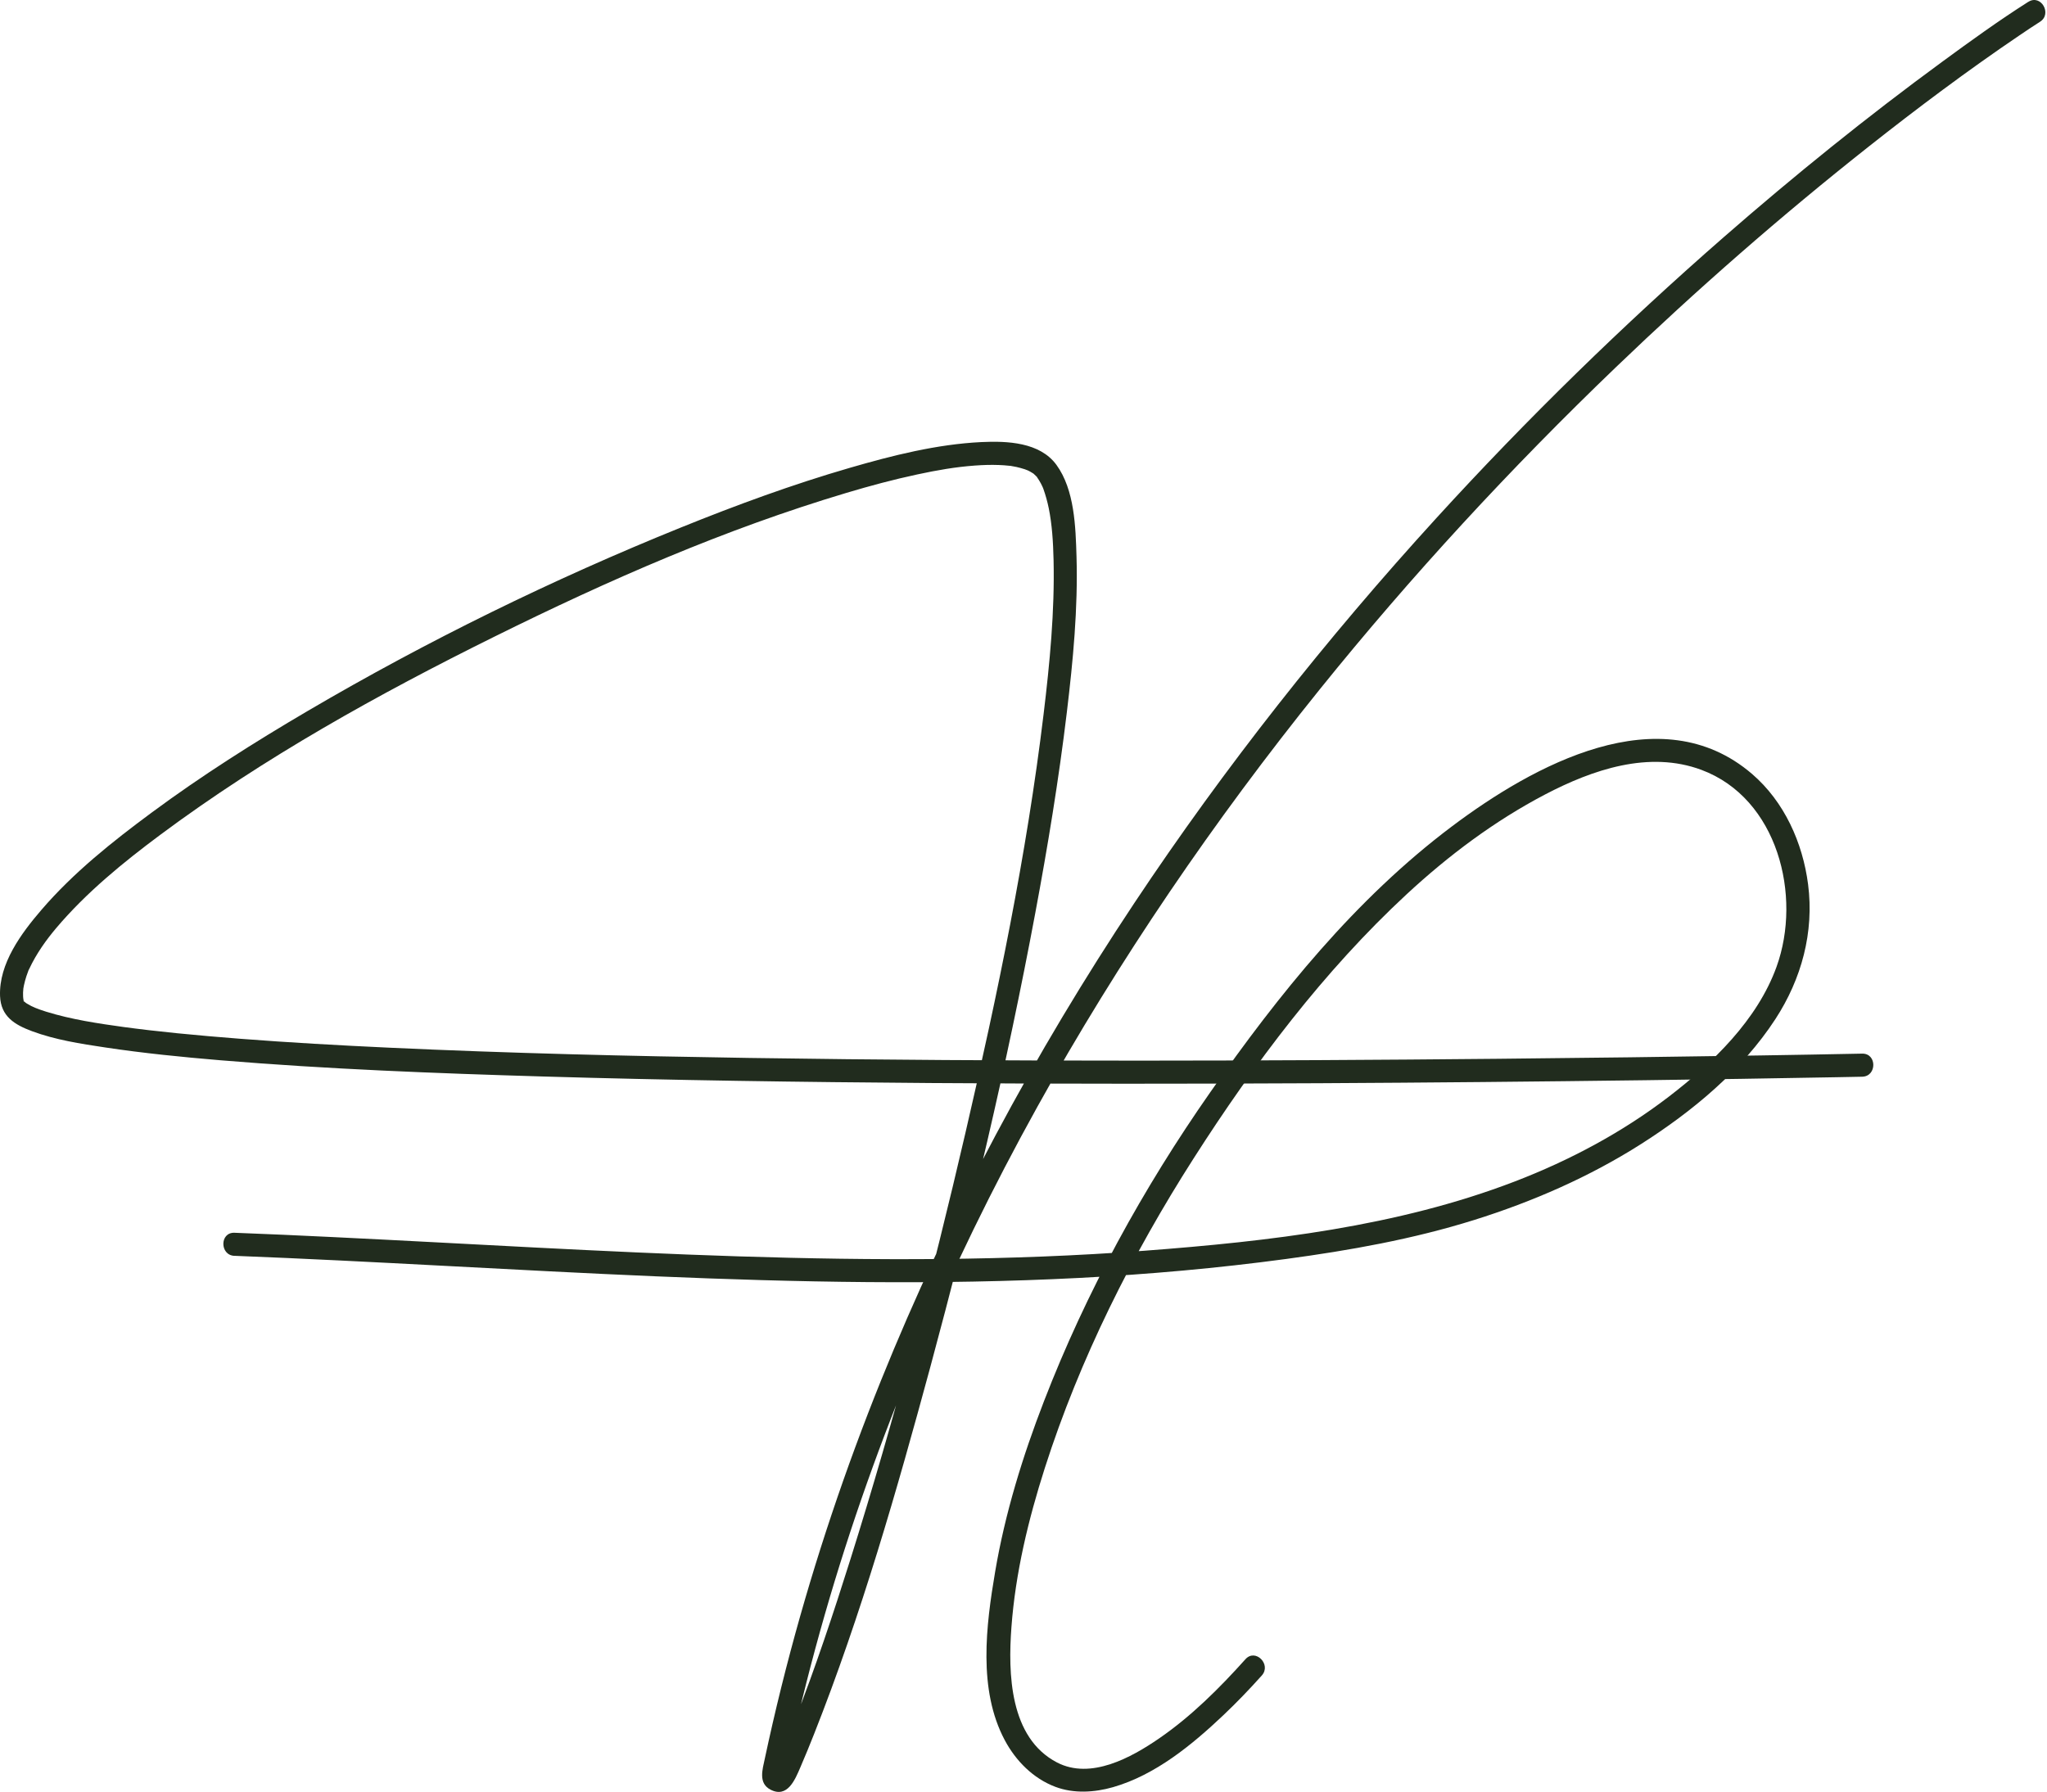
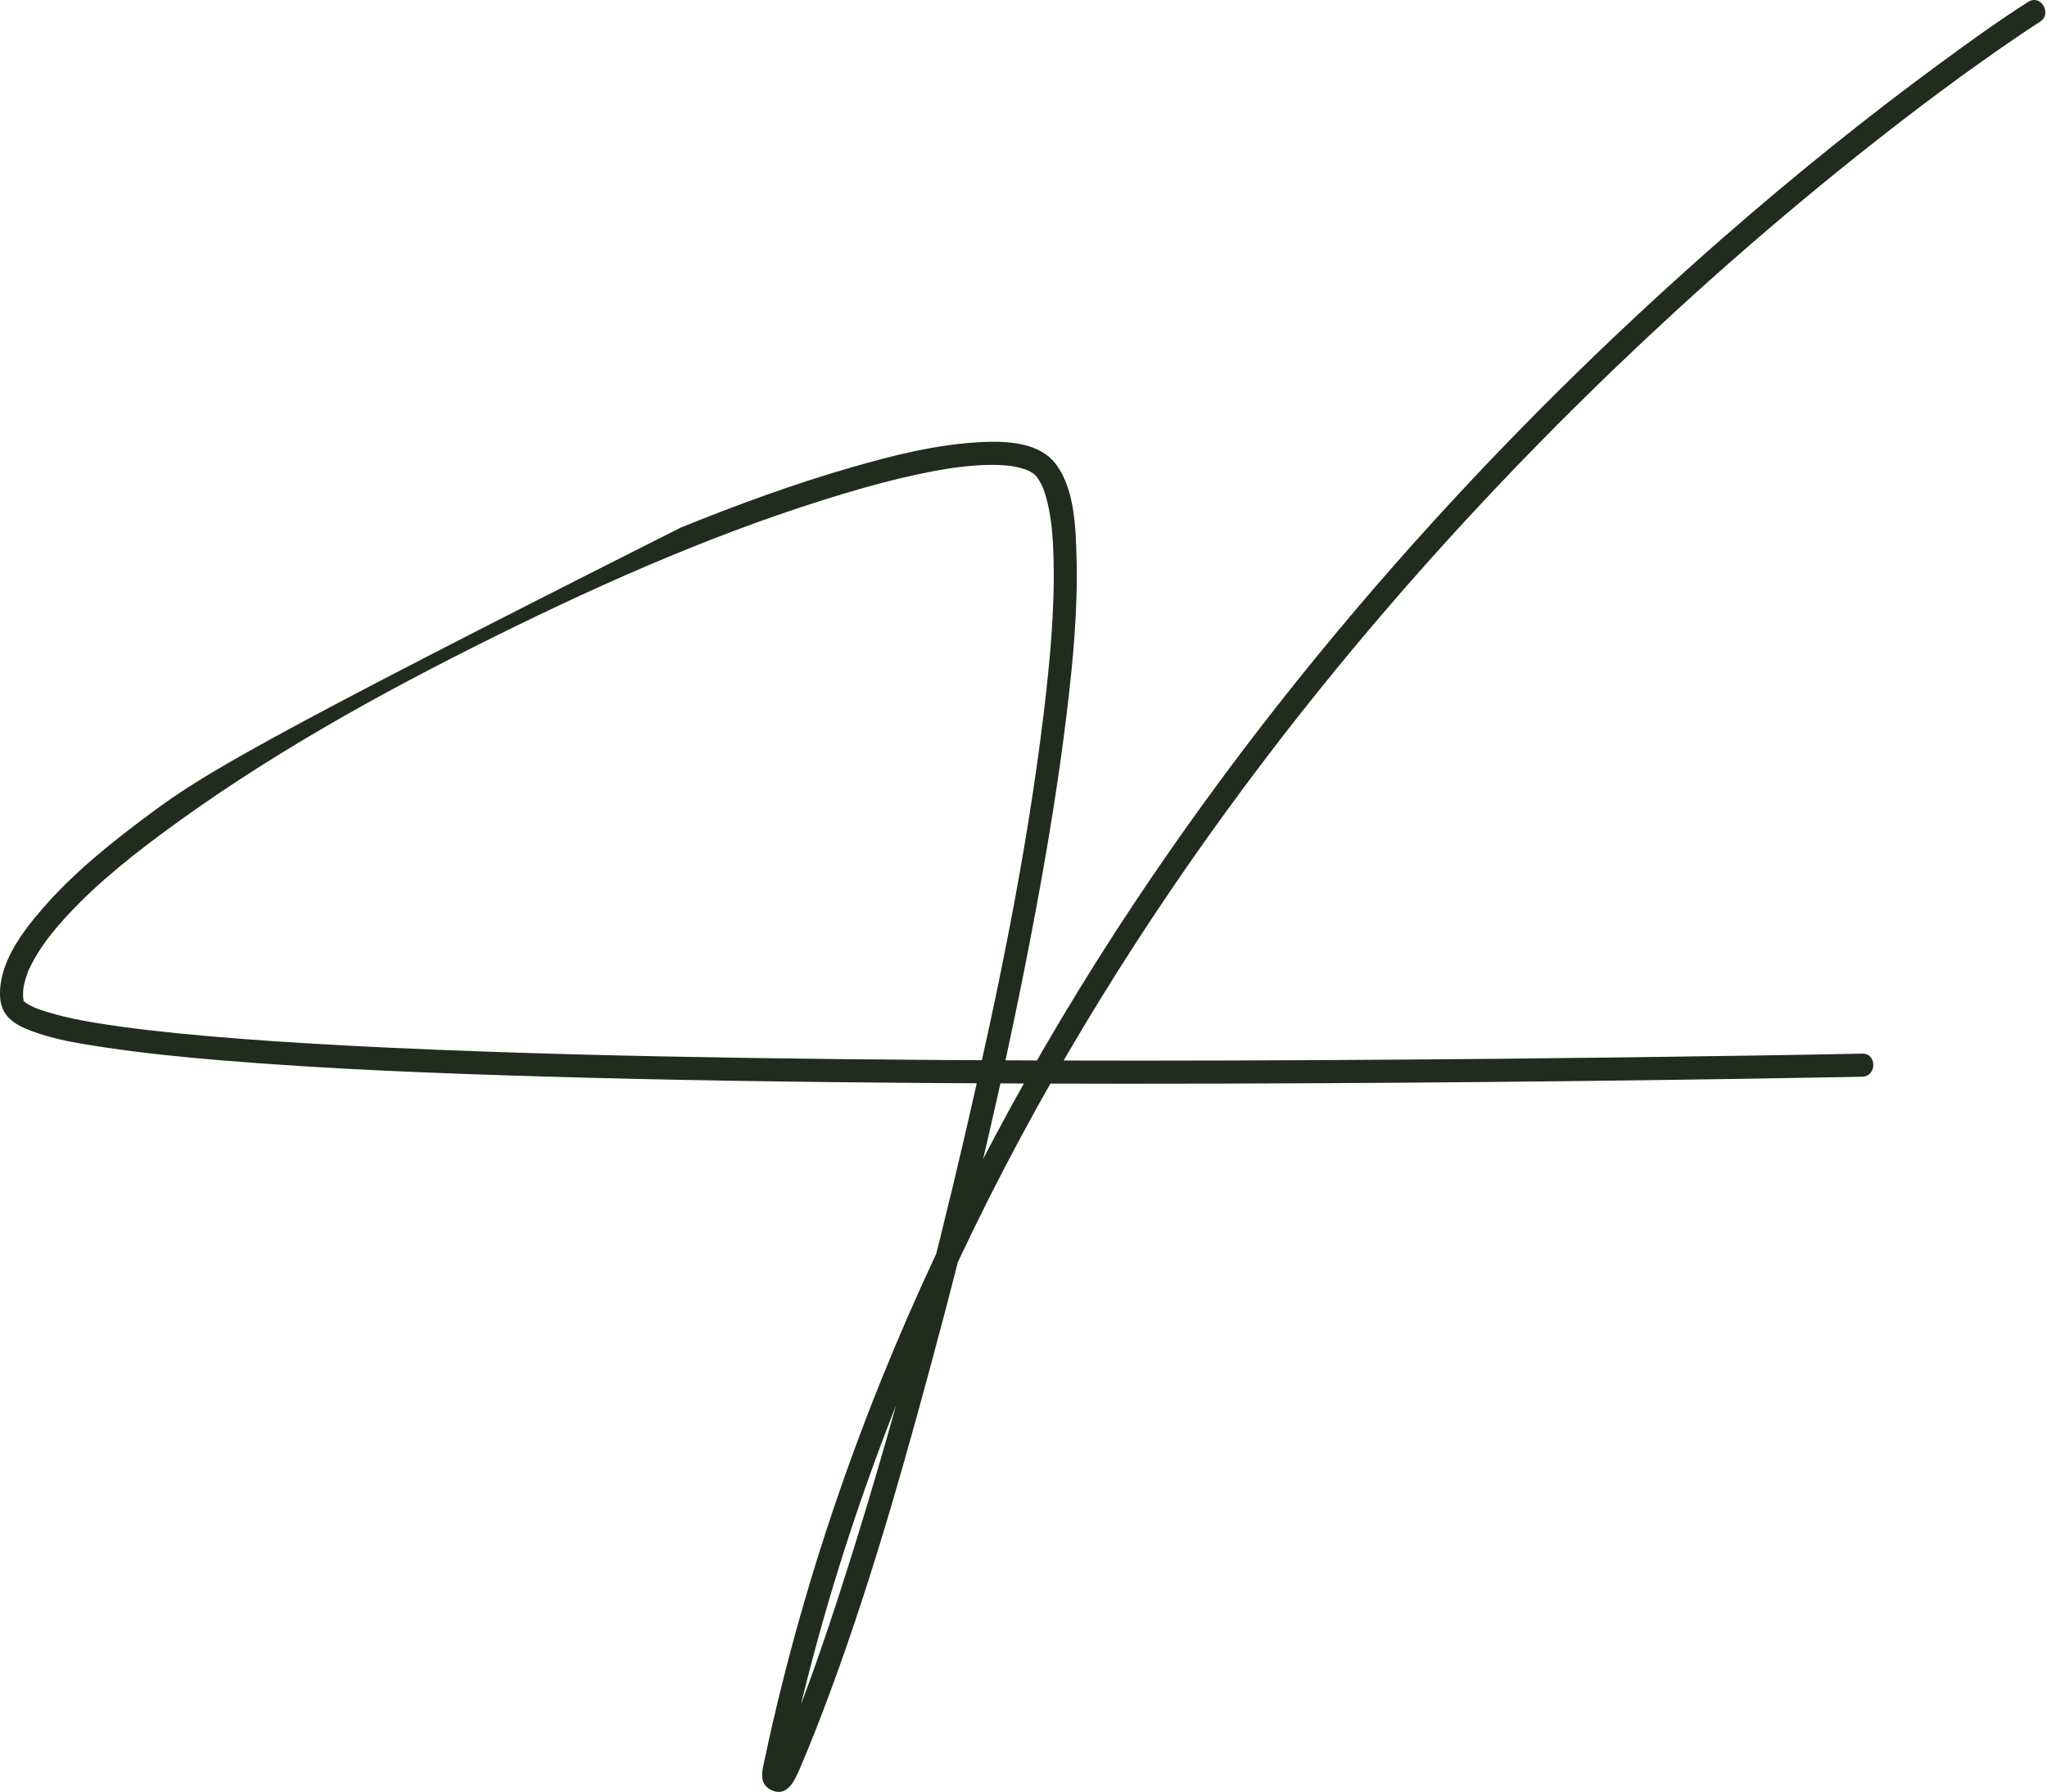
<svg xmlns="http://www.w3.org/2000/svg" width="892" height="781" viewBox="0 0 892 781" fill="none">
-   <path d="M883.828 0.808C870.983 8.975 858.591 17.929 846.316 26.934C813.583 50.914 781.974 76.453 751.404 103.132C707.319 141.617 665.363 182.567 625.922 225.797C577.98 278.351 533.677 334.359 494.286 393.603C450.738 459.136 413.309 528.744 383.88 601.739C368.385 640.207 355.155 679.58 344.49 719.658C341.706 730.139 339.09 740.653 336.659 751.217C335.485 756.332 334.345 761.446 333.255 766.578C332.265 771.239 330.37 777.176 335.72 779.993C343.148 783.883 346.468 775.616 348.749 770.317C350.812 765.521 352.807 760.692 354.719 755.829C375.311 703.761 390.839 649.547 405.462 595.551C423.119 530.32 438.698 464.435 451.123 397.997C456.556 368.953 461.369 339.758 464.891 310.413C467.59 287.942 469.77 265.17 469.1 242.515C468.714 229.67 468.261 213.472 460.363 202.622C453.136 192.695 438.832 192.142 427.647 192.678C408.212 193.617 388.894 198.514 370.28 203.913C345.345 211.141 320.913 220.129 296.849 229.855C240.824 252.51 186.242 279.256 134.124 309.843C110.781 323.543 87.858 338.065 66.092 354.163C48.971 366.823 31.951 380.373 18.032 396.588C9.296 406.75 -0.531 419.964 0.022 434.134C0.374 442.988 6.328 446.61 13.957 449.444C24.119 453.217 35.136 454.927 45.801 456.52C62.503 459.036 79.34 460.713 96.159 462.121C142.827 465.995 189.679 467.789 236.481 469.181C292.841 470.841 349.219 471.629 405.596 472.032C462.124 472.434 518.652 472.401 575.18 472.115C622.418 471.864 669.673 471.428 716.911 470.807C744.713 470.439 772.516 470.019 800.319 469.5C804.025 469.432 807.731 469.365 811.454 469.282C817.926 469.147 817.943 459.086 811.454 459.22C796.697 459.522 781.94 459.774 767.184 460.008C729.102 460.612 691.003 461.098 652.92 461.467C600.92 461.97 548.92 462.255 496.902 462.272C440.106 462.272 383.327 461.97 326.547 461.098C274.161 460.293 221.775 459.052 169.439 456.621C147.773 455.615 126.108 454.407 104.493 452.731C95.387 452.026 86.282 451.238 77.193 450.333C73.101 449.913 69.01 449.477 64.935 449.008C63.007 448.79 61.095 448.555 59.166 448.304C56.869 448.019 55.444 447.834 54.102 447.65C42.716 446.073 31.146 444.363 20.129 440.942C18.318 440.372 16.523 439.751 14.762 439.03C16.607 439.768 14.142 438.729 13.605 438.46C12.985 438.142 12.381 437.773 11.777 437.437C11.509 437.286 11.258 437.085 10.989 436.917C9.933 436.263 11.878 437.756 11.207 437.085C10.822 436.699 10.419 436.297 10.017 435.911C10.855 436.733 10.754 436.498 10.084 435.828C11.157 436.901 10.067 436.565 10.335 436.364C10.319 436.364 9.966 433.815 10.201 435.945C10.067 434.838 10.017 433.715 10.05 432.608C10.067 431.971 10.117 431.35 10.184 430.73C10.285 429.589 9.983 431.937 10.184 430.797C10.252 430.361 10.319 429.925 10.419 429.506C10.721 428.164 11.056 426.823 11.492 425.515C11.694 424.877 11.929 424.257 12.163 423.636C12.683 422.245 12.029 423.771 12.767 422.228C15.936 415.487 20.162 409.634 24.472 404.52C37.618 388.975 53.7 375.862 69.966 363.755C115.141 330.15 164.928 302.515 215.285 277.562C265.642 252.61 315.882 230.643 368.855 214.813C379.017 211.778 389.28 209.011 399.643 206.798C408.547 204.886 416.345 203.528 424.88 202.907C428.334 202.656 431.805 202.538 435.277 202.673C436.803 202.723 438.312 202.84 439.838 203.008C441.196 203.142 439.234 202.857 440.961 203.159C441.615 203.276 442.286 203.394 442.94 203.528C444.164 203.796 445.355 204.148 446.545 204.517C446.948 204.634 448.792 205.439 447.233 204.735C447.82 205.003 448.39 205.255 448.943 205.574C449.396 205.825 449.815 206.093 450.251 206.362C451.257 206.982 449.413 205.557 450.318 206.395C450.654 206.714 450.989 207.049 451.341 207.368C452.213 208.173 452.062 208.223 451.828 207.888C452.448 208.793 453.035 209.699 453.555 210.671C453.79 211.107 453.991 211.56 454.209 211.996C454.343 212.264 454.762 213.287 454.209 211.929C454.376 212.331 454.544 212.717 454.678 213.12C455.651 215.886 456.422 218.67 457.009 221.538C458.418 228.497 458.921 236.009 459.105 244.159C459.608 266.545 457.445 288.999 454.762 311.201C447.35 372.625 434.673 433.497 420.704 493.731C406.216 556.195 389.833 618.307 370.616 679.497C363.154 703.258 355.272 726.936 346.234 750.161C344.59 754.387 342.561 759.417 341.002 763.14C340.13 765.186 339.258 767.232 338.352 769.261C338.168 769.697 337.782 770.25 337.698 770.719L337.48 771.206C336.457 773.034 338.034 773.671 342.192 773.117C342.712 772.531 342.846 770.049 343.014 769.261C343.383 767.55 343.752 765.84 344.121 764.129C348.565 743.822 353.679 723.666 359.414 703.694C381.549 626.675 413.125 552.589 451.962 482.529C487.545 418.371 529.082 357.567 575.096 300.452C615.023 250.917 658.286 204.064 704.183 160.013C739.347 126.257 776.071 94.111 814.321 63.876C835.366 47.242 857.384 30.724 879.972 15.431C882.94 13.419 885.924 11.406 888.943 9.495C894.393 6.04 889.345 -2.68 883.862 0.808H883.828Z" fill="#212C1E" />
-   <path d="M102.128 547.341C163.368 549.722 224.525 553.679 285.748 556.279C347.172 558.878 408.748 560.152 470.172 556.983C500.356 555.423 530.49 552.757 560.456 548.716C588.142 544.976 615.643 540.097 642.356 531.729C667.794 523.764 692.528 512.981 715.049 498.661C737.452 484.407 759.05 466.582 773.656 444.145C785.042 426.655 790.576 406.281 787.893 385.454C785.545 367.293 777.53 349.4 763.461 337.31C723.4 302.934 667.945 333.688 632.68 360.183C590.64 391.792 557.27 433.279 527.321 476.14C498.076 517.995 473.308 563.104 454.896 610.778C445.623 634.757 437.976 659.525 433.666 684.913C429.659 708.49 426.12 736.444 437.825 758.428C442.638 767.466 450.217 775.146 459.893 778.785C467.909 781.804 476.93 781.25 485.046 778.919C503.509 773.604 519.456 760.474 533.173 747.478C538.975 741.978 544.509 736.209 549.841 730.256C554.151 725.443 547.058 718.317 542.731 723.146C531.379 735.807 519.121 748.031 505.085 757.69C492.995 766.007 475.32 775.8 460.614 768.171C439.888 757.405 439.234 729.317 440.743 709.161C442.487 685.567 448.105 662.292 455.298 639.805C470.525 592.248 493.28 546.888 520.144 504.865C546.588 463.496 576.873 423.2 612.976 389.747C631.221 372.843 651.26 357.802 673.328 346.248C693.937 335.466 718.52 327.014 741.426 335.549C774.679 347.958 785.311 390.501 774.142 421.389C765.741 444.598 746.323 463.312 727.173 478.001C706.866 493.58 683.976 505.754 660.114 514.926C608.835 534.63 553.128 541.019 498.696 545.127C439.821 549.571 380.693 549.454 321.717 547.576C262.741 545.697 203.714 542.008 144.704 539.158C130.534 538.47 116.348 537.833 102.178 537.296C95.706 537.045 95.722 547.106 102.178 547.358L102.128 547.341Z" fill="#212C1E" />
+   <path d="M883.828 0.808C870.983 8.975 858.591 17.929 846.316 26.934C813.583 50.914 781.974 76.453 751.404 103.132C707.319 141.617 665.363 182.567 625.922 225.797C577.98 278.351 533.677 334.359 494.286 393.603C450.738 459.136 413.309 528.744 383.88 601.739C368.385 640.207 355.155 679.58 344.49 719.658C341.706 730.139 339.09 740.653 336.659 751.217C335.485 756.332 334.345 761.446 333.255 766.578C332.265 771.239 330.37 777.176 335.72 779.993C343.148 783.883 346.468 775.616 348.749 770.317C350.812 765.521 352.807 760.692 354.719 755.829C375.311 703.761 390.839 649.547 405.462 595.551C423.119 530.32 438.698 464.435 451.123 397.997C456.556 368.953 461.369 339.758 464.891 310.413C467.59 287.942 469.77 265.17 469.1 242.515C468.714 229.67 468.261 213.472 460.363 202.622C453.136 192.695 438.832 192.142 427.647 192.678C408.212 193.617 388.894 198.514 370.28 203.913C345.345 211.141 320.913 220.129 296.849 229.855C110.781 323.543 87.858 338.065 66.092 354.163C48.971 366.823 31.951 380.373 18.032 396.588C9.296 406.75 -0.531 419.964 0.022 434.134C0.374 442.988 6.328 446.61 13.957 449.444C24.119 453.217 35.136 454.927 45.801 456.52C62.503 459.036 79.34 460.713 96.159 462.121C142.827 465.995 189.679 467.789 236.481 469.181C292.841 470.841 349.219 471.629 405.596 472.032C462.124 472.434 518.652 472.401 575.18 472.115C622.418 471.864 669.673 471.428 716.911 470.807C744.713 470.439 772.516 470.019 800.319 469.5C804.025 469.432 807.731 469.365 811.454 469.282C817.926 469.147 817.943 459.086 811.454 459.22C796.697 459.522 781.94 459.774 767.184 460.008C729.102 460.612 691.003 461.098 652.92 461.467C600.92 461.97 548.92 462.255 496.902 462.272C440.106 462.272 383.327 461.97 326.547 461.098C274.161 460.293 221.775 459.052 169.439 456.621C147.773 455.615 126.108 454.407 104.493 452.731C95.387 452.026 86.282 451.238 77.193 450.333C73.101 449.913 69.01 449.477 64.935 449.008C63.007 448.79 61.095 448.555 59.166 448.304C56.869 448.019 55.444 447.834 54.102 447.65C42.716 446.073 31.146 444.363 20.129 440.942C18.318 440.372 16.523 439.751 14.762 439.03C16.607 439.768 14.142 438.729 13.605 438.46C12.985 438.142 12.381 437.773 11.777 437.437C11.509 437.286 11.258 437.085 10.989 436.917C9.933 436.263 11.878 437.756 11.207 437.085C10.822 436.699 10.419 436.297 10.017 435.911C10.855 436.733 10.754 436.498 10.084 435.828C11.157 436.901 10.067 436.565 10.335 436.364C10.319 436.364 9.966 433.815 10.201 435.945C10.067 434.838 10.017 433.715 10.05 432.608C10.067 431.971 10.117 431.35 10.184 430.73C10.285 429.589 9.983 431.937 10.184 430.797C10.252 430.361 10.319 429.925 10.419 429.506C10.721 428.164 11.056 426.823 11.492 425.515C11.694 424.877 11.929 424.257 12.163 423.636C12.683 422.245 12.029 423.771 12.767 422.228C15.936 415.487 20.162 409.634 24.472 404.52C37.618 388.975 53.7 375.862 69.966 363.755C115.141 330.15 164.928 302.515 215.285 277.562C265.642 252.61 315.882 230.643 368.855 214.813C379.017 211.778 389.28 209.011 399.643 206.798C408.547 204.886 416.345 203.528 424.88 202.907C428.334 202.656 431.805 202.538 435.277 202.673C436.803 202.723 438.312 202.84 439.838 203.008C441.196 203.142 439.234 202.857 440.961 203.159C441.615 203.276 442.286 203.394 442.94 203.528C444.164 203.796 445.355 204.148 446.545 204.517C446.948 204.634 448.792 205.439 447.233 204.735C447.82 205.003 448.39 205.255 448.943 205.574C449.396 205.825 449.815 206.093 450.251 206.362C451.257 206.982 449.413 205.557 450.318 206.395C450.654 206.714 450.989 207.049 451.341 207.368C452.213 208.173 452.062 208.223 451.828 207.888C452.448 208.793 453.035 209.699 453.555 210.671C453.79 211.107 453.991 211.56 454.209 211.996C454.343 212.264 454.762 213.287 454.209 211.929C454.376 212.331 454.544 212.717 454.678 213.12C455.651 215.886 456.422 218.67 457.009 221.538C458.418 228.497 458.921 236.009 459.105 244.159C459.608 266.545 457.445 288.999 454.762 311.201C447.35 372.625 434.673 433.497 420.704 493.731C406.216 556.195 389.833 618.307 370.616 679.497C363.154 703.258 355.272 726.936 346.234 750.161C344.59 754.387 342.561 759.417 341.002 763.14C340.13 765.186 339.258 767.232 338.352 769.261C338.168 769.697 337.782 770.25 337.698 770.719L337.48 771.206C336.457 773.034 338.034 773.671 342.192 773.117C342.712 772.531 342.846 770.049 343.014 769.261C343.383 767.55 343.752 765.84 344.121 764.129C348.565 743.822 353.679 723.666 359.414 703.694C381.549 626.675 413.125 552.589 451.962 482.529C487.545 418.371 529.082 357.567 575.096 300.452C615.023 250.917 658.286 204.064 704.183 160.013C739.347 126.257 776.071 94.111 814.321 63.876C835.366 47.242 857.384 30.724 879.972 15.431C882.94 13.419 885.924 11.406 888.943 9.495C894.393 6.04 889.345 -2.68 883.862 0.808H883.828Z" fill="#212C1E" />
</svg>